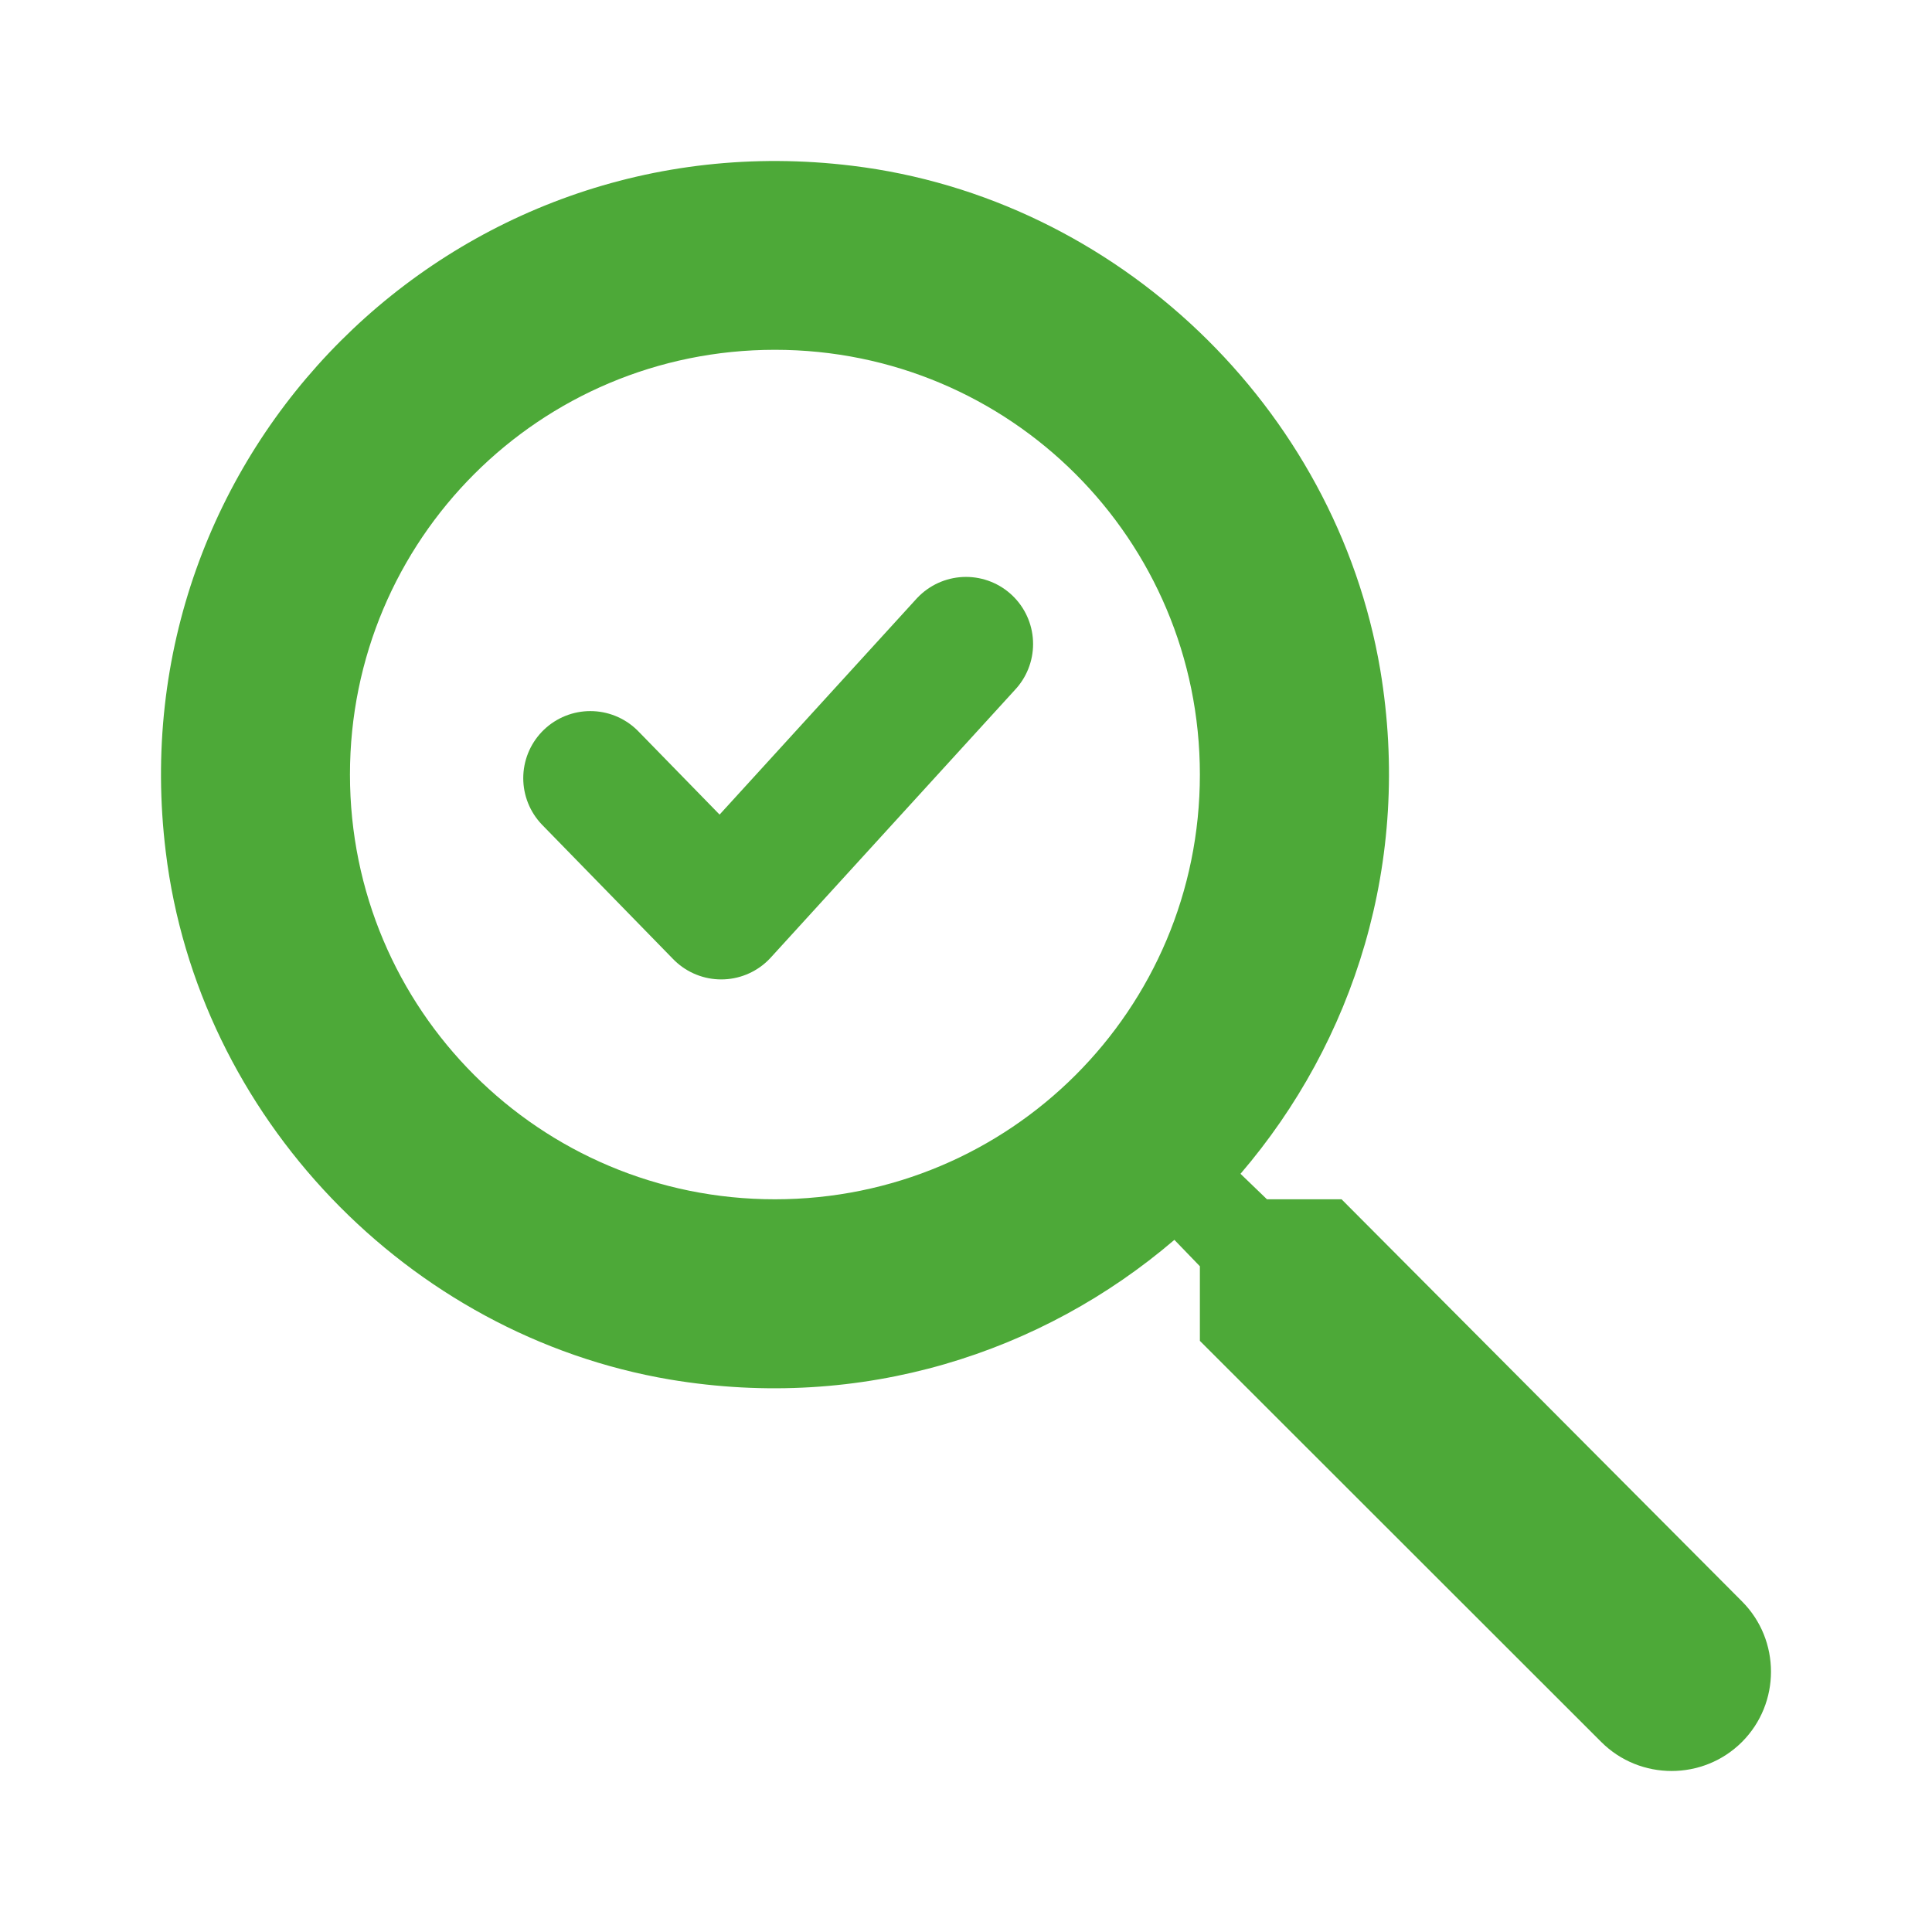
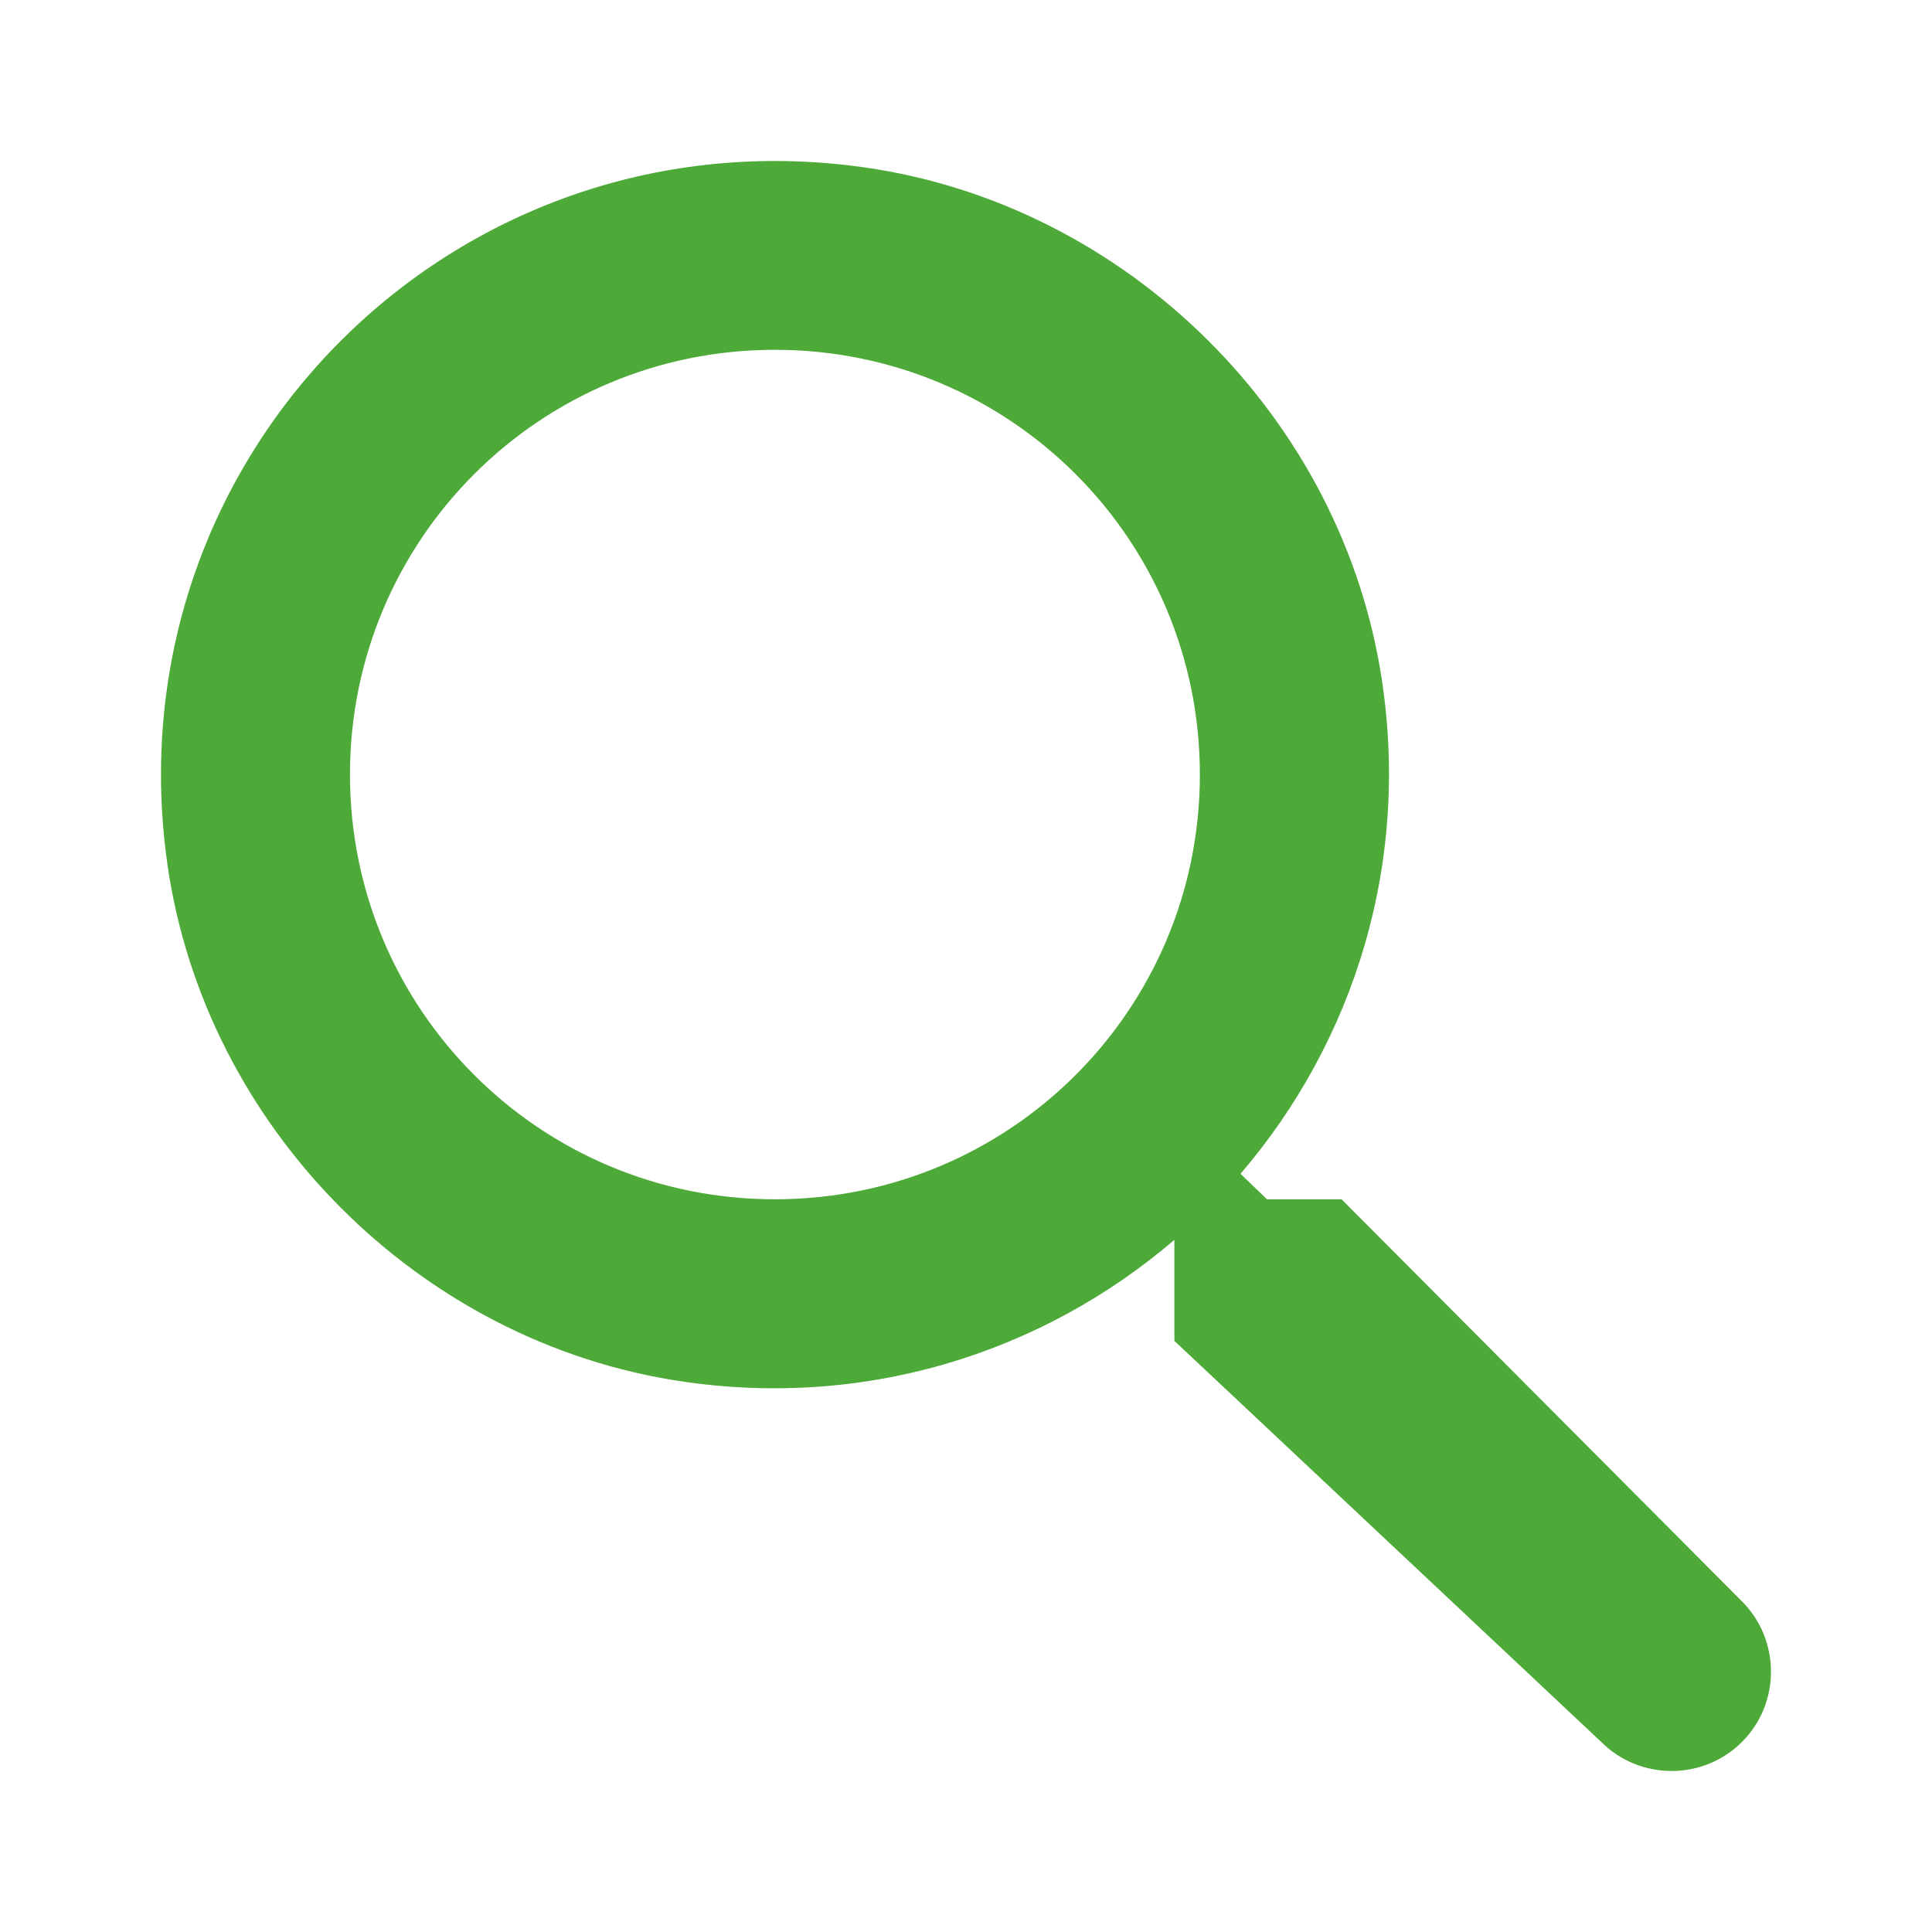
<svg xmlns="http://www.w3.org/2000/svg" width="36" height="36" viewBox="0 0 36 36" fill="none">
-   <path d="M24.998 22.347H23.608L23.115 21.872C25.226 19.41 26.317 16.051 25.719 12.48C24.892 7.591 20.809 3.687 15.882 3.089C8.439 2.175 2.174 8.435 3.089 15.875C3.687 20.799 7.594 24.879 12.486 25.706C16.058 26.304 19.419 25.213 21.883 23.103L22.358 23.595V24.985L29.837 32.459C30.558 33.18 31.737 33.18 32.459 32.459C33.18 31.738 33.18 30.56 32.459 29.839L24.998 22.347ZM14.439 22.347C10.058 22.347 6.521 18.812 6.521 14.433C6.521 10.053 10.058 6.518 14.439 6.518C18.821 6.518 22.358 10.053 22.358 14.433C22.358 18.812 18.821 22.347 14.439 22.347Z" fill="#4DA938" />
-   <path d="M11 14.5L13.439 17L18 12" stroke="#4DA938" stroke-width="2.5" stroke-linecap="round" stroke-linejoin="round" />
+   <path d="M24.998 22.347H23.608L23.115 21.872C25.226 19.41 26.317 16.051 25.719 12.48C24.892 7.591 20.809 3.687 15.882 3.089C8.439 2.175 2.174 8.435 3.089 15.875C3.687 20.799 7.594 24.879 12.486 25.706C16.058 26.304 19.419 25.213 21.883 23.103V24.985L29.837 32.459C30.558 33.18 31.737 33.18 32.459 32.459C33.18 31.738 33.18 30.56 32.459 29.839L24.998 22.347ZM14.439 22.347C10.058 22.347 6.521 18.812 6.521 14.433C6.521 10.053 10.058 6.518 14.439 6.518C18.821 6.518 22.358 10.053 22.358 14.433C22.358 18.812 18.821 22.347 14.439 22.347Z" fill="#4DA938" />
</svg>